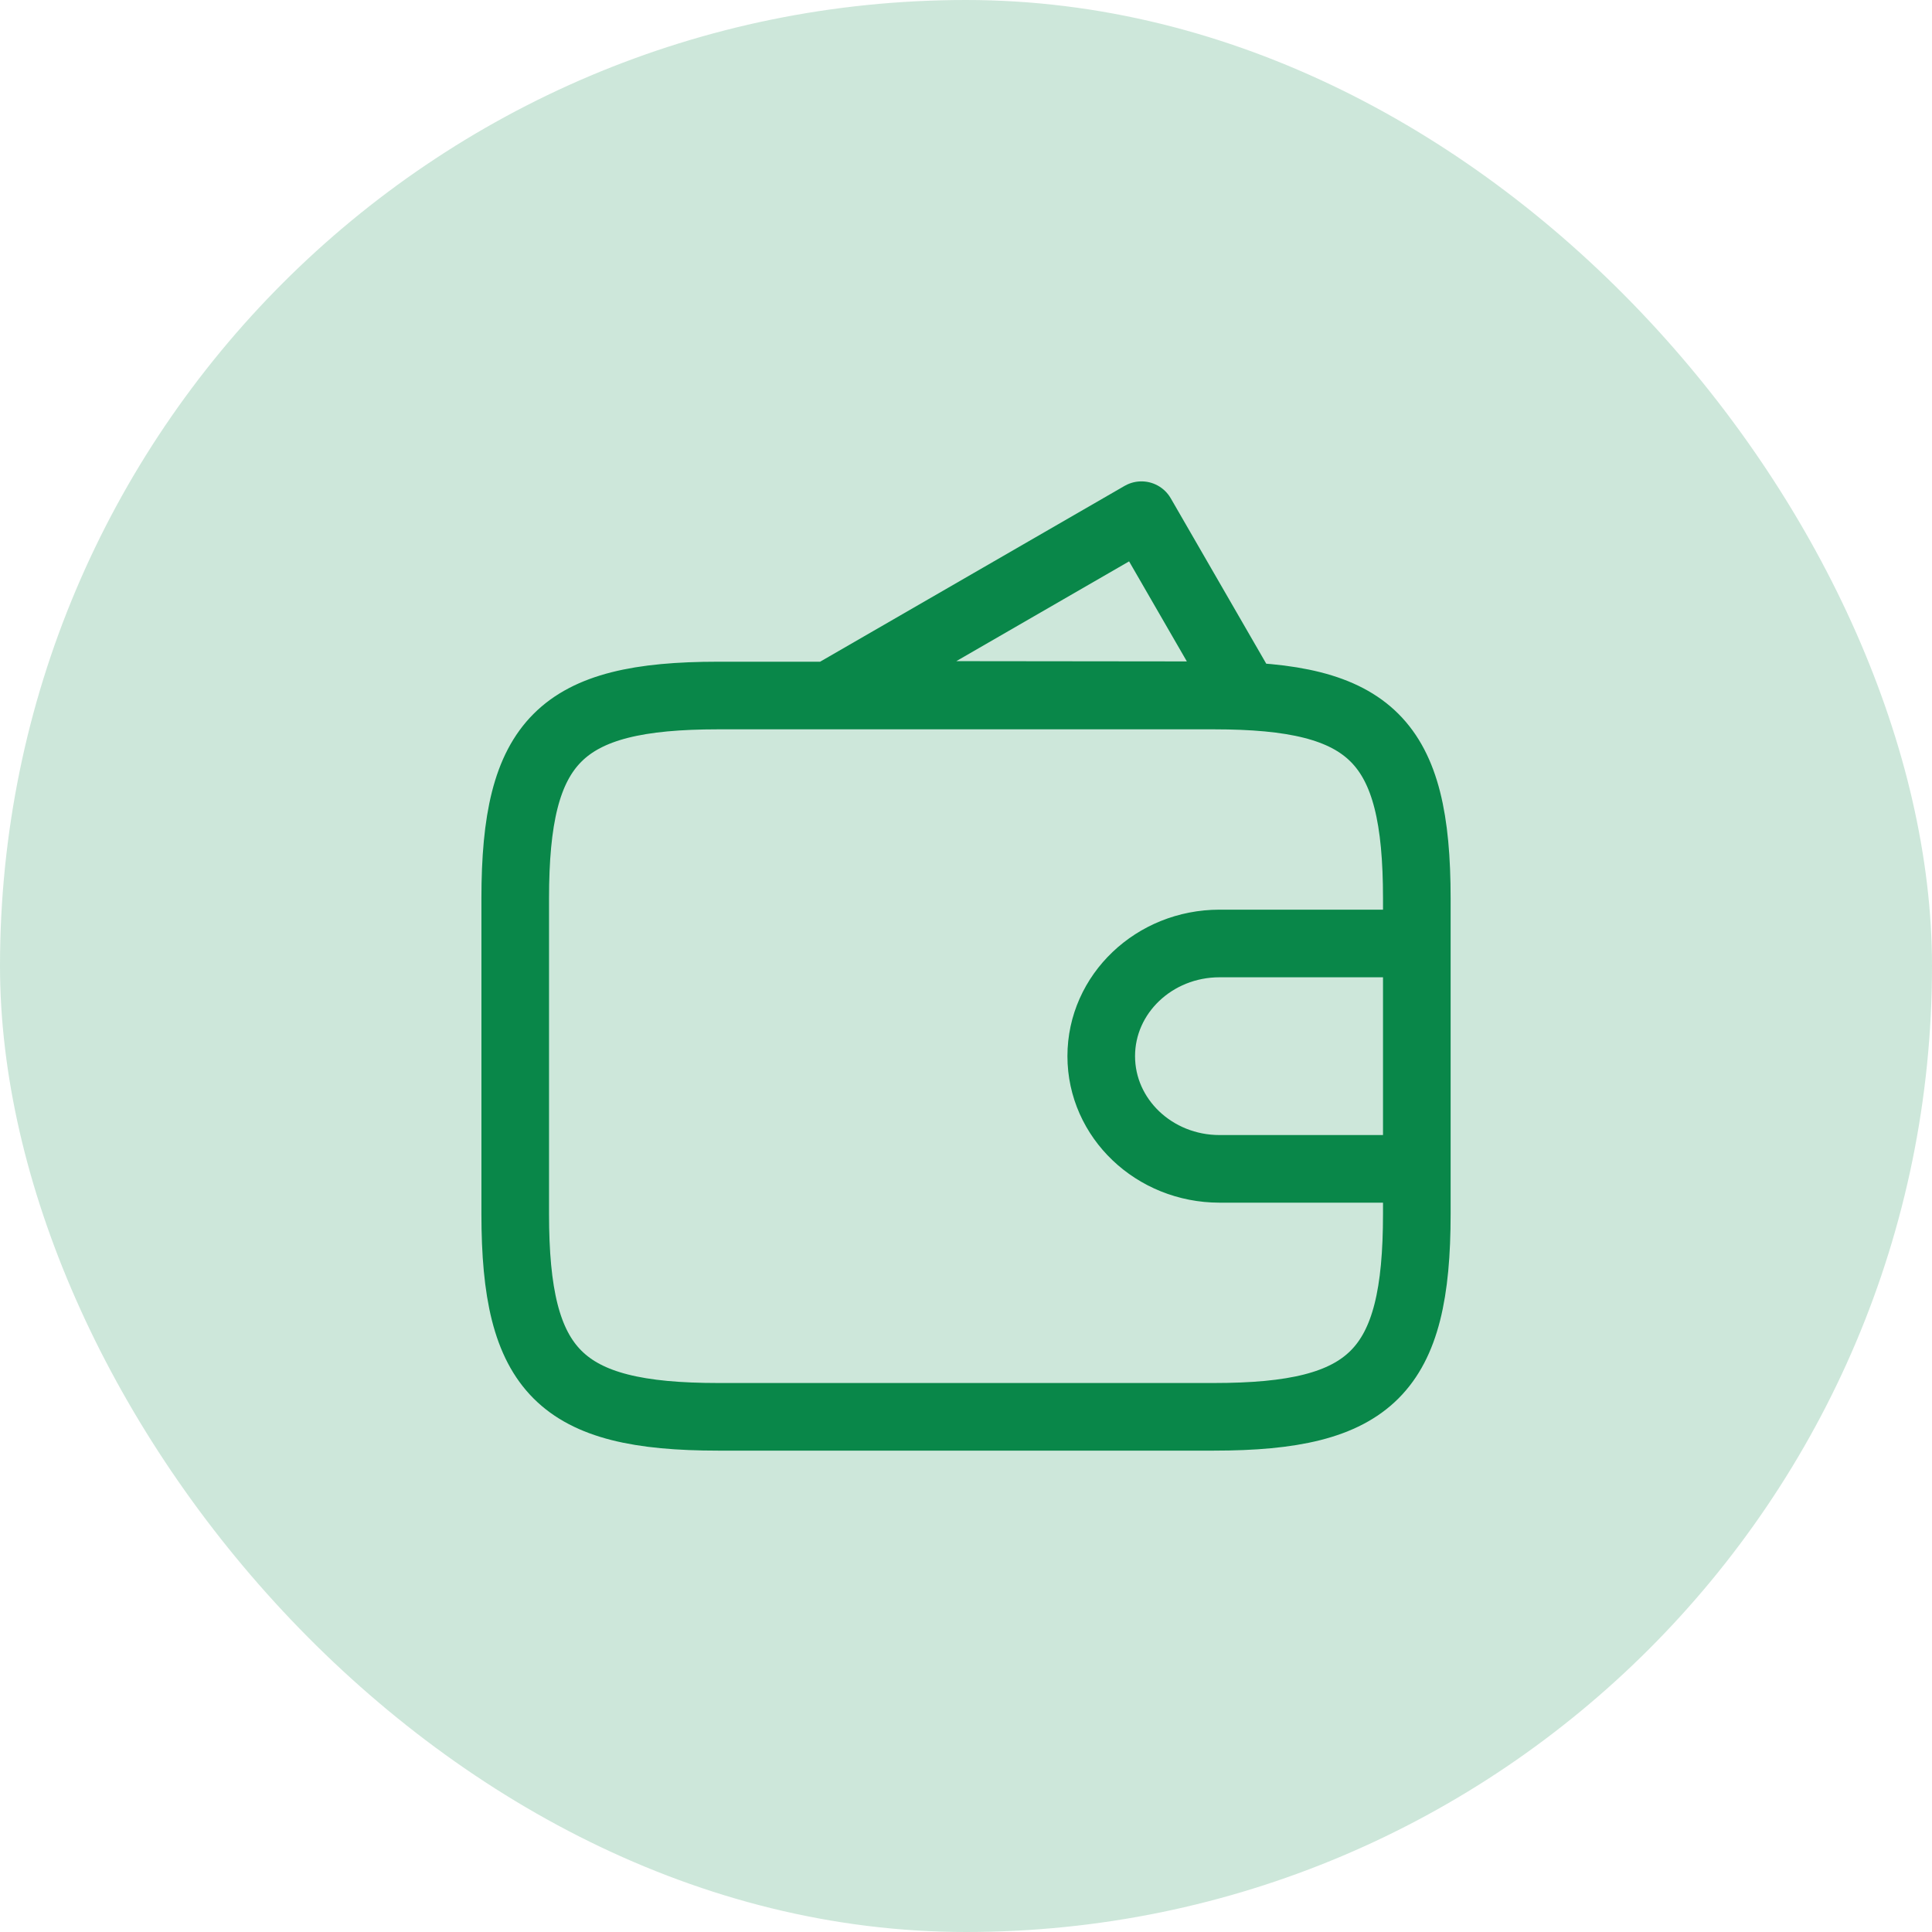
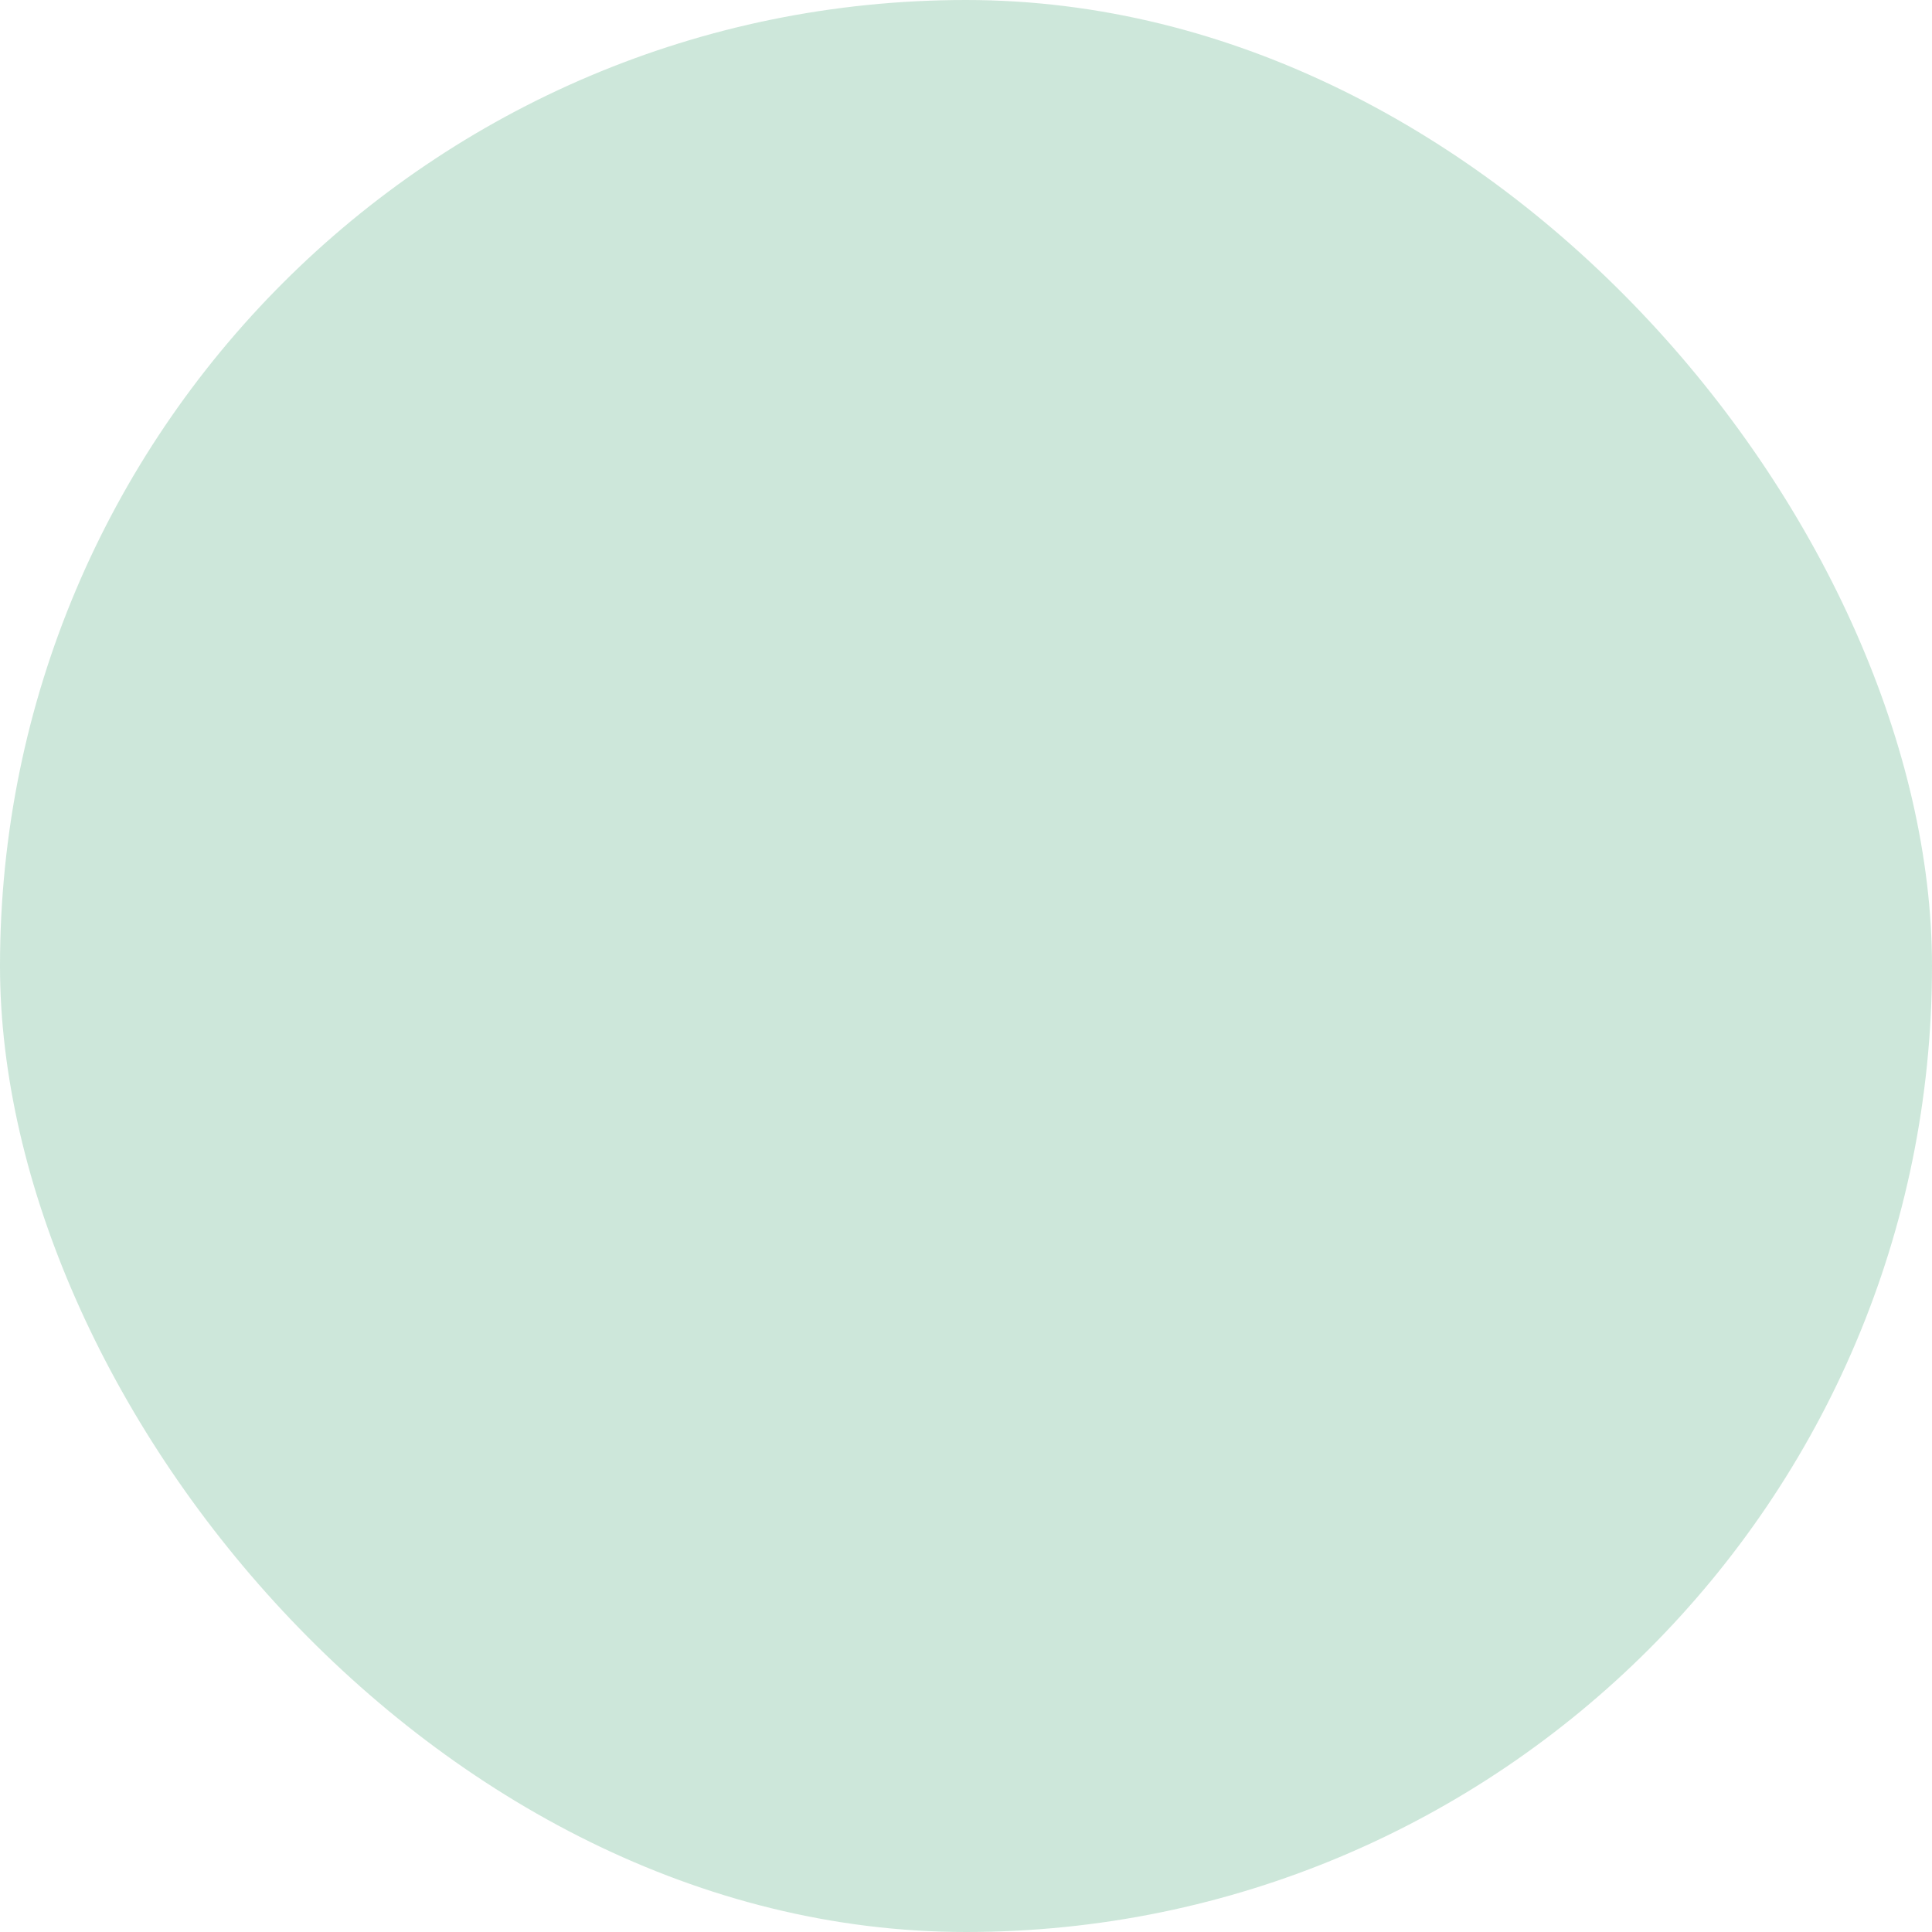
<svg xmlns="http://www.w3.org/2000/svg" width="50" height="50" viewBox="0 0 50 50" fill="none">
  <rect width="50" height="50" rx="25" fill="#098749" fill-opacity="0.2" />
-   <path d="M18.584 18C14.5 18 13.334 19.167 13.334 23.25C13.334 27.333 13.334 27.333 13.334 31.417C13.334 35.5 14.5 36.667 18.584 36.667C22.667 36.667 27.334 36.667 31.417 36.667C35.5 36.667 36.667 35.5 36.667 31.417C36.667 27.333 36.667 27.333 36.667 23.25C36.667 19.167 35.5 18 31.417 18C27.334 18 22.667 18 18.584 18ZM21.49 17.982L29.541 13.333L32.232 17.994L21.49 17.982ZM31.563 30.25H36.667V24.417H31.563C29.871 24.417 28.5 25.723 28.5 27.333C28.5 28.944 29.871 30.25 31.563 30.25Z" stroke="#098749" stroke-width="1.75" stroke-linecap="round" stroke-linejoin="round" />
</svg>